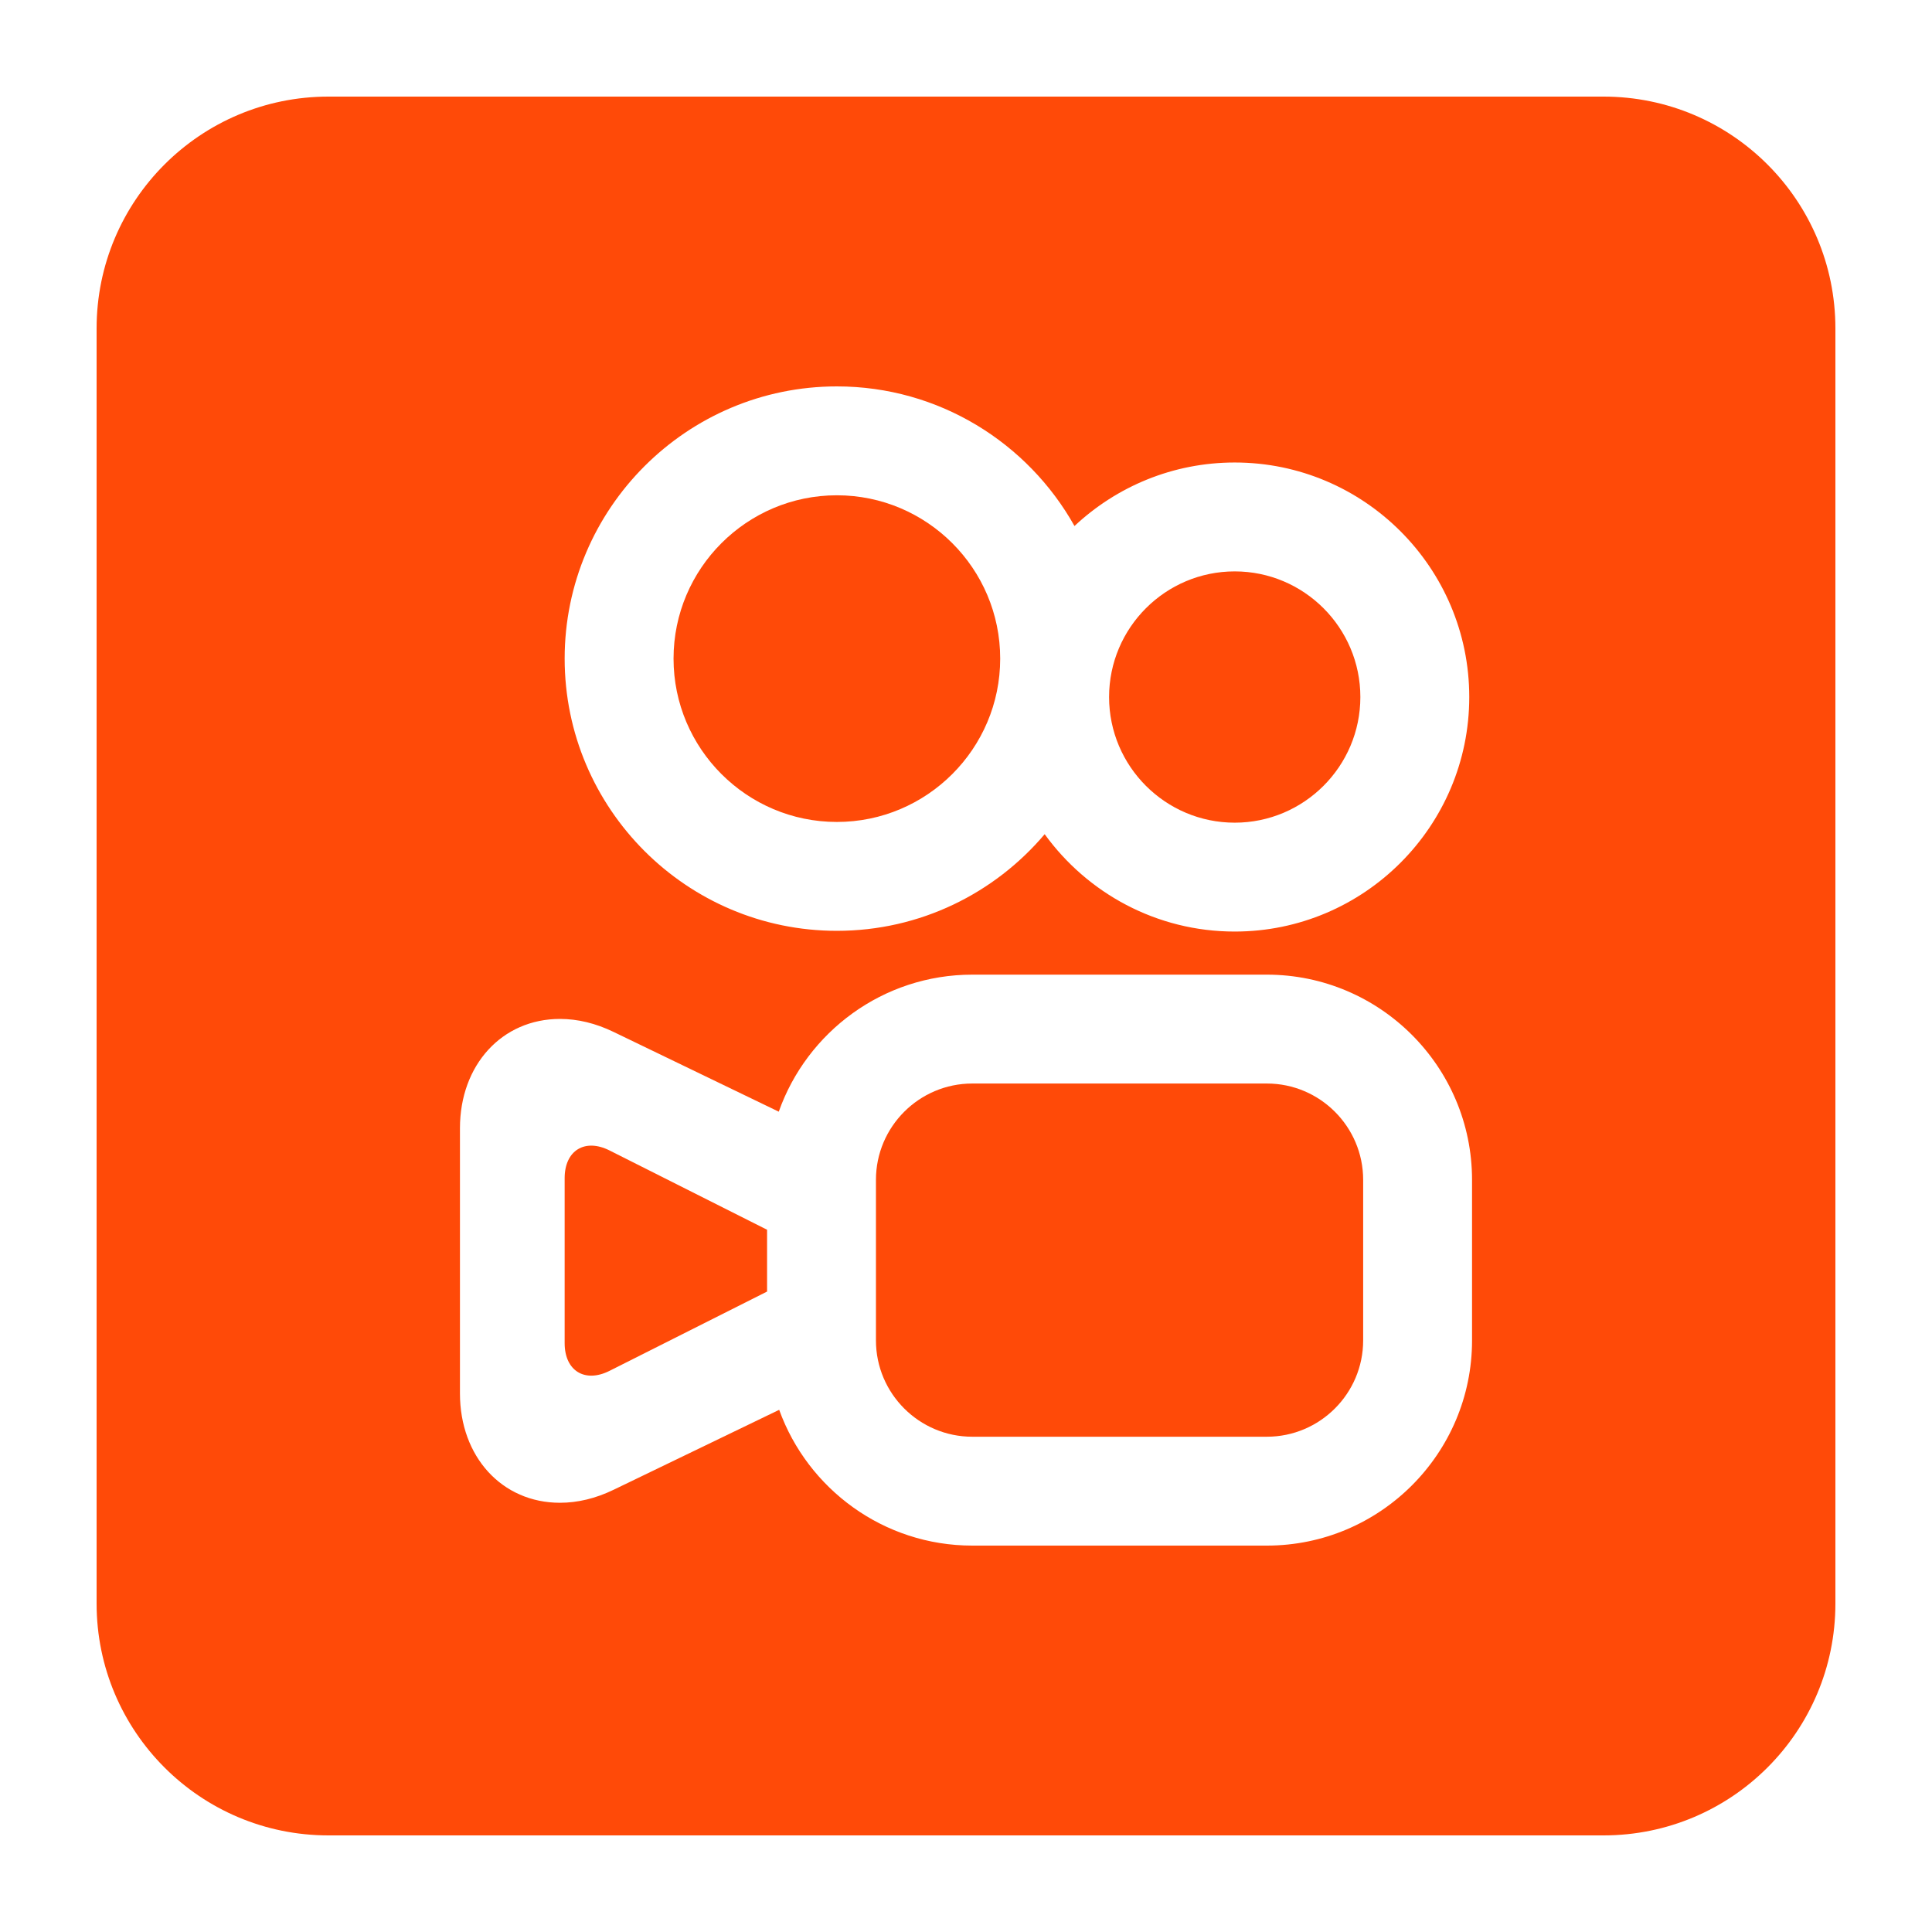
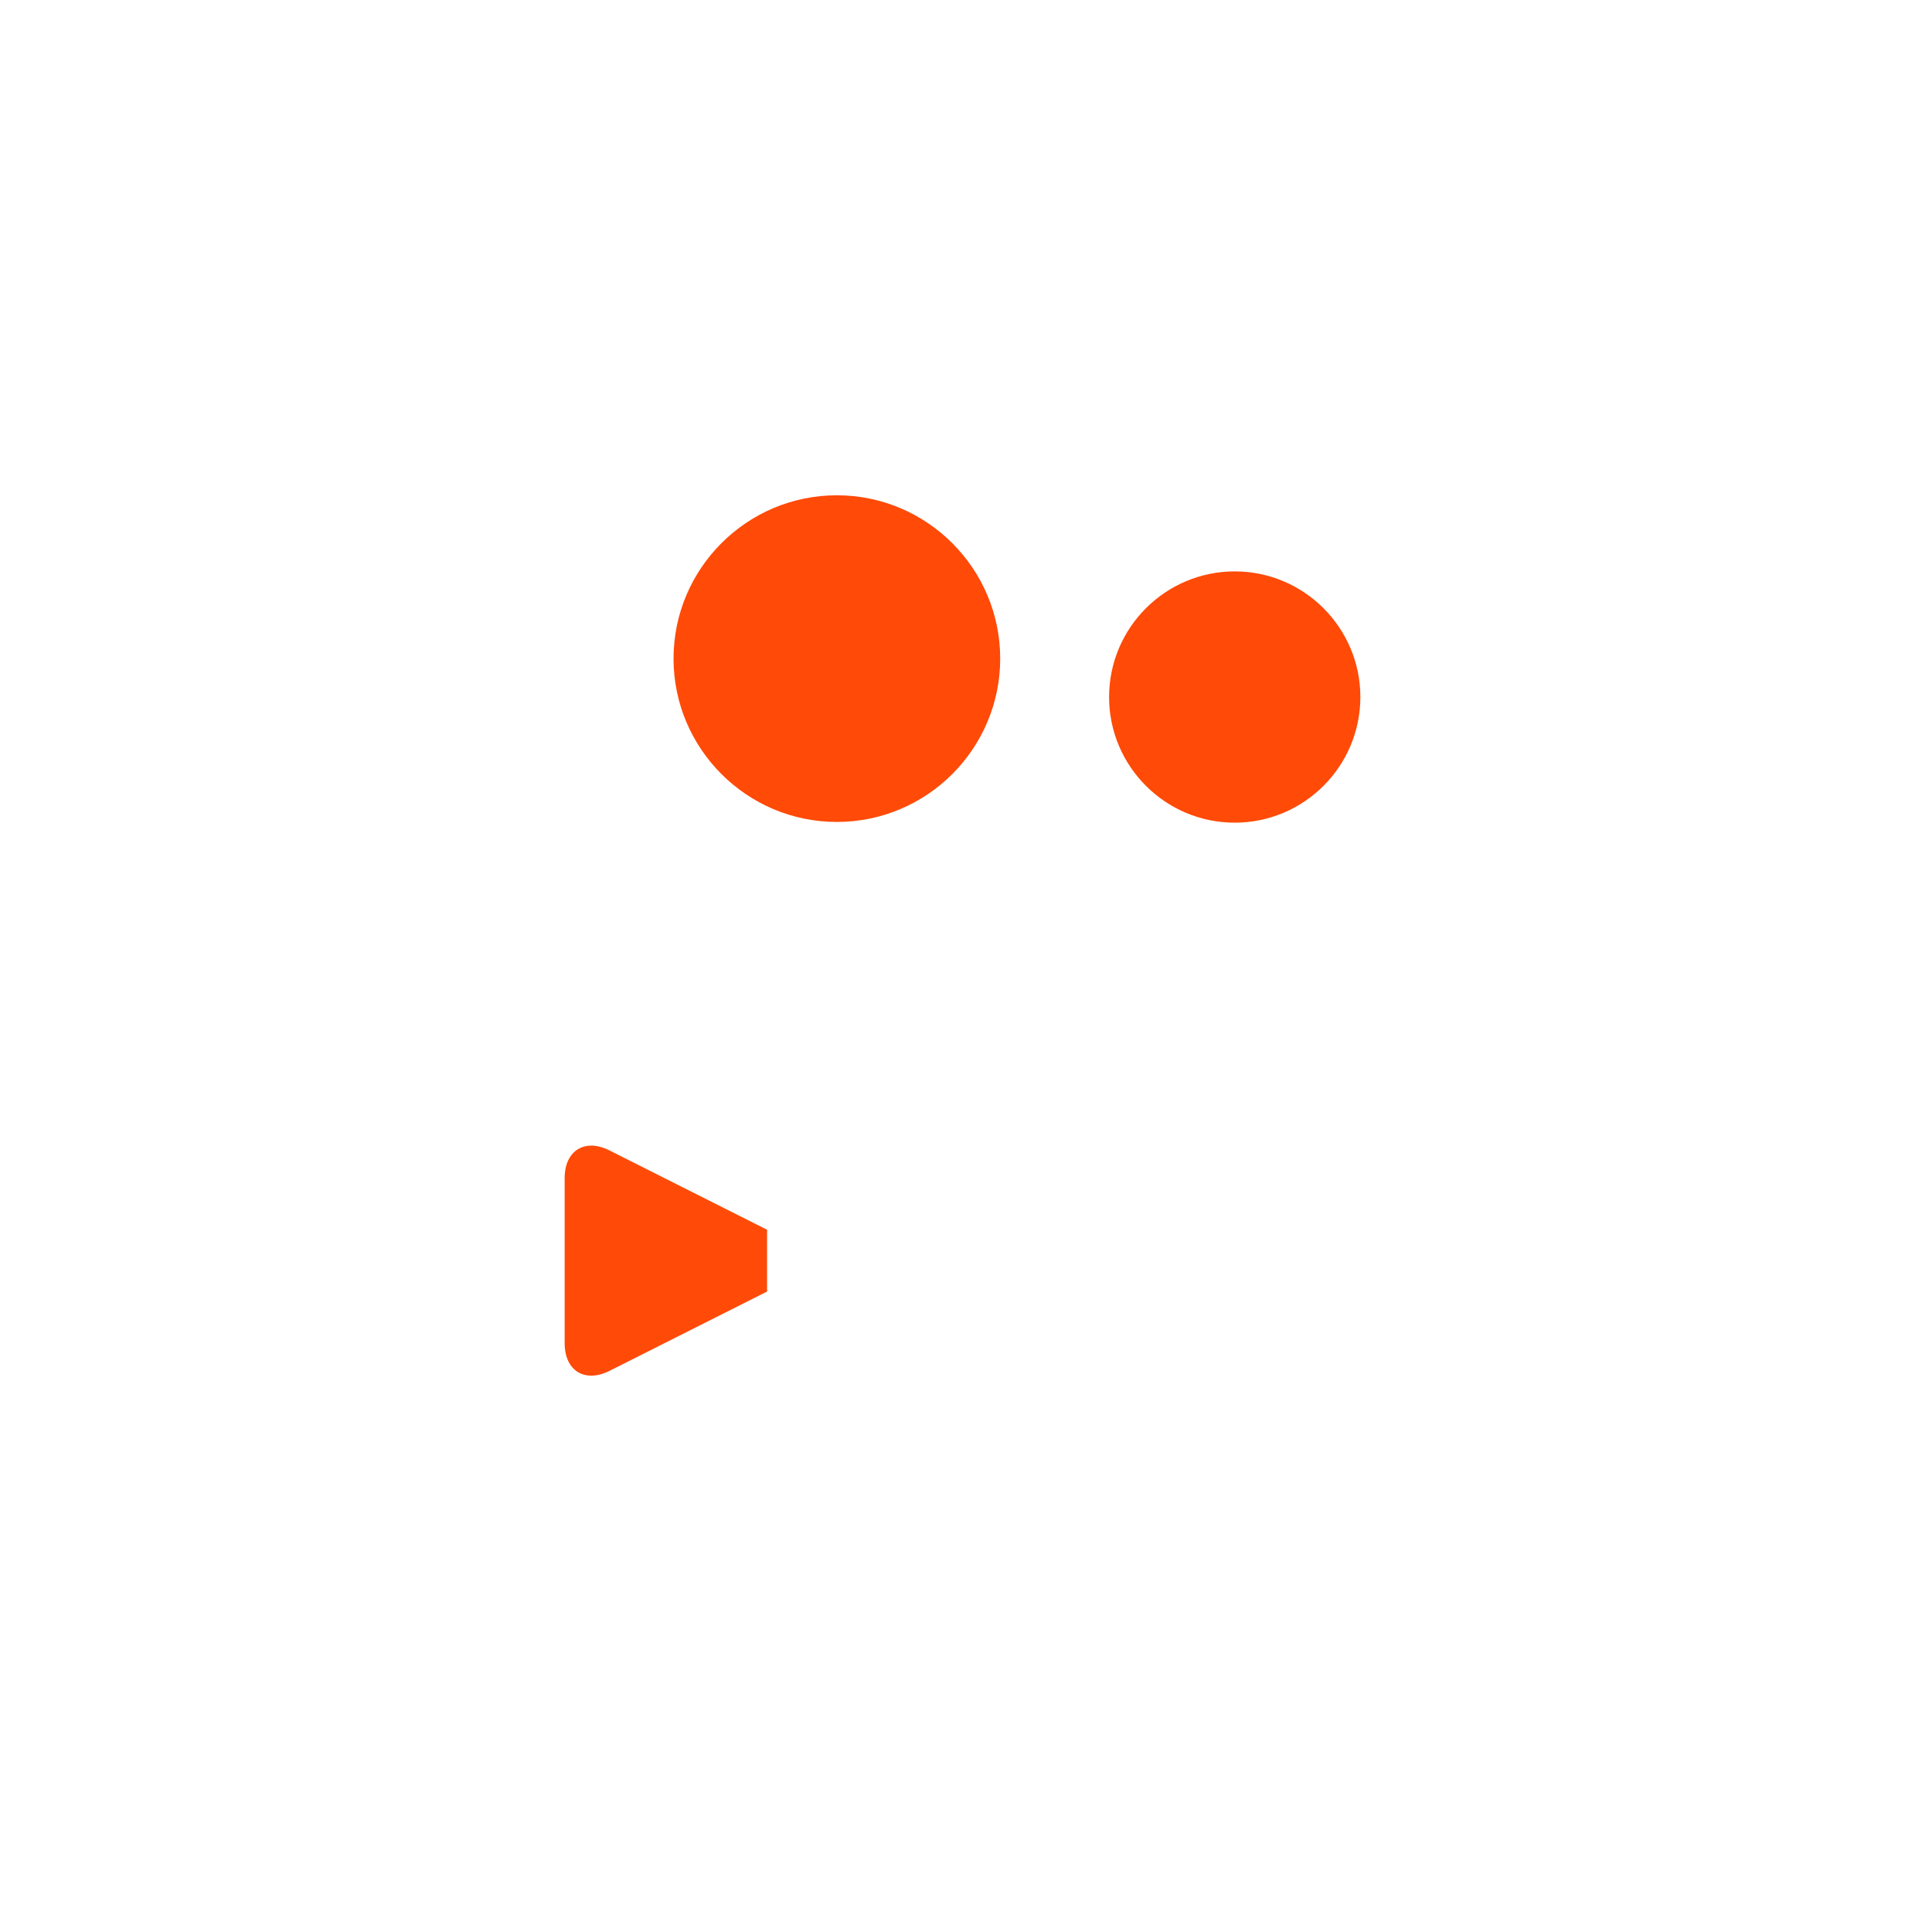
<svg xmlns="http://www.w3.org/2000/svg" class="icon" width="48px" height="48.00px" viewBox="0 0 1024 1024" version="1.1">
  <path d="M299.279 624.43v87.485c0 14.648 10.706 21.243 23.788 14.659l83.497-42.02v-32.763L323.072 609.766c-13.087-6.584-23.793 0.015-23.793 14.664zM654.423 436.035c36.721 0 66.596-29.87 66.596-66.591s-29.875-66.596-66.596-66.596c-36.716 0-66.586 29.875-66.586 66.596s29.87 66.591 66.586 66.591zM443.561 435.651c47.734 0 86.564-38.835 86.564-86.569s-38.83-86.569-86.564-86.569-86.569 38.835-86.569 86.569 38.835 86.569 86.569 86.569z" fill="#FF4A08" />
-   <path d="M849.92 51.2H174.08c-67.866 0-122.88 55.014-122.88 122.88v675.84c0 67.866 55.014 122.88 122.88 122.88h675.84c67.866 0 122.88-55.014 122.88-122.88V174.08c0-67.866-55.014-122.88-122.88-122.88zM443.561 204.8c54.052 0 101.228 29.891 125.937 73.999 22.241-20.854 52.111-33.664 84.931-33.664 68.547 0 124.308 55.767 124.308 124.308s-55.767 124.303-124.308 124.303c-41.405 0-78.126-20.372-100.731-51.604-26.486 31.299-66.017 51.22-110.136 51.22-79.56 0-144.282-64.727-144.282-144.282S364.001 204.8 443.561 204.8z m336.655 505.636c0 59.976-48.788 108.764-108.764 108.764H515.328c-47.058 0-87.224-30.044-102.344-71.967l-87.818 42.404c-9.436 4.557-18.98 6.861-28.375 6.861h-0.005c-30.71 0-53.002-24.371-53.002-57.933v-140.57c0-33.577 22.292-57.943 53.007-57.943 9.395 0 18.939 2.309 28.37 6.866l87.598 42.296c14.935-42.26 55.265-72.632 102.569-72.632h156.119c59.976 0 108.764 48.794 108.764 108.769v85.084z" fill="#FF4A08" />
-   <path d="M671.452 574.29H515.328c-28.15 0-51.057 22.907-51.057 51.057v85.089c0 28.15 22.907 51.057 51.057 51.057h156.119c28.15 0 51.057-22.907 51.057-51.057v-85.089c0-28.15-22.902-51.057-51.052-51.057z" fill="#FF4A08" />
</svg>